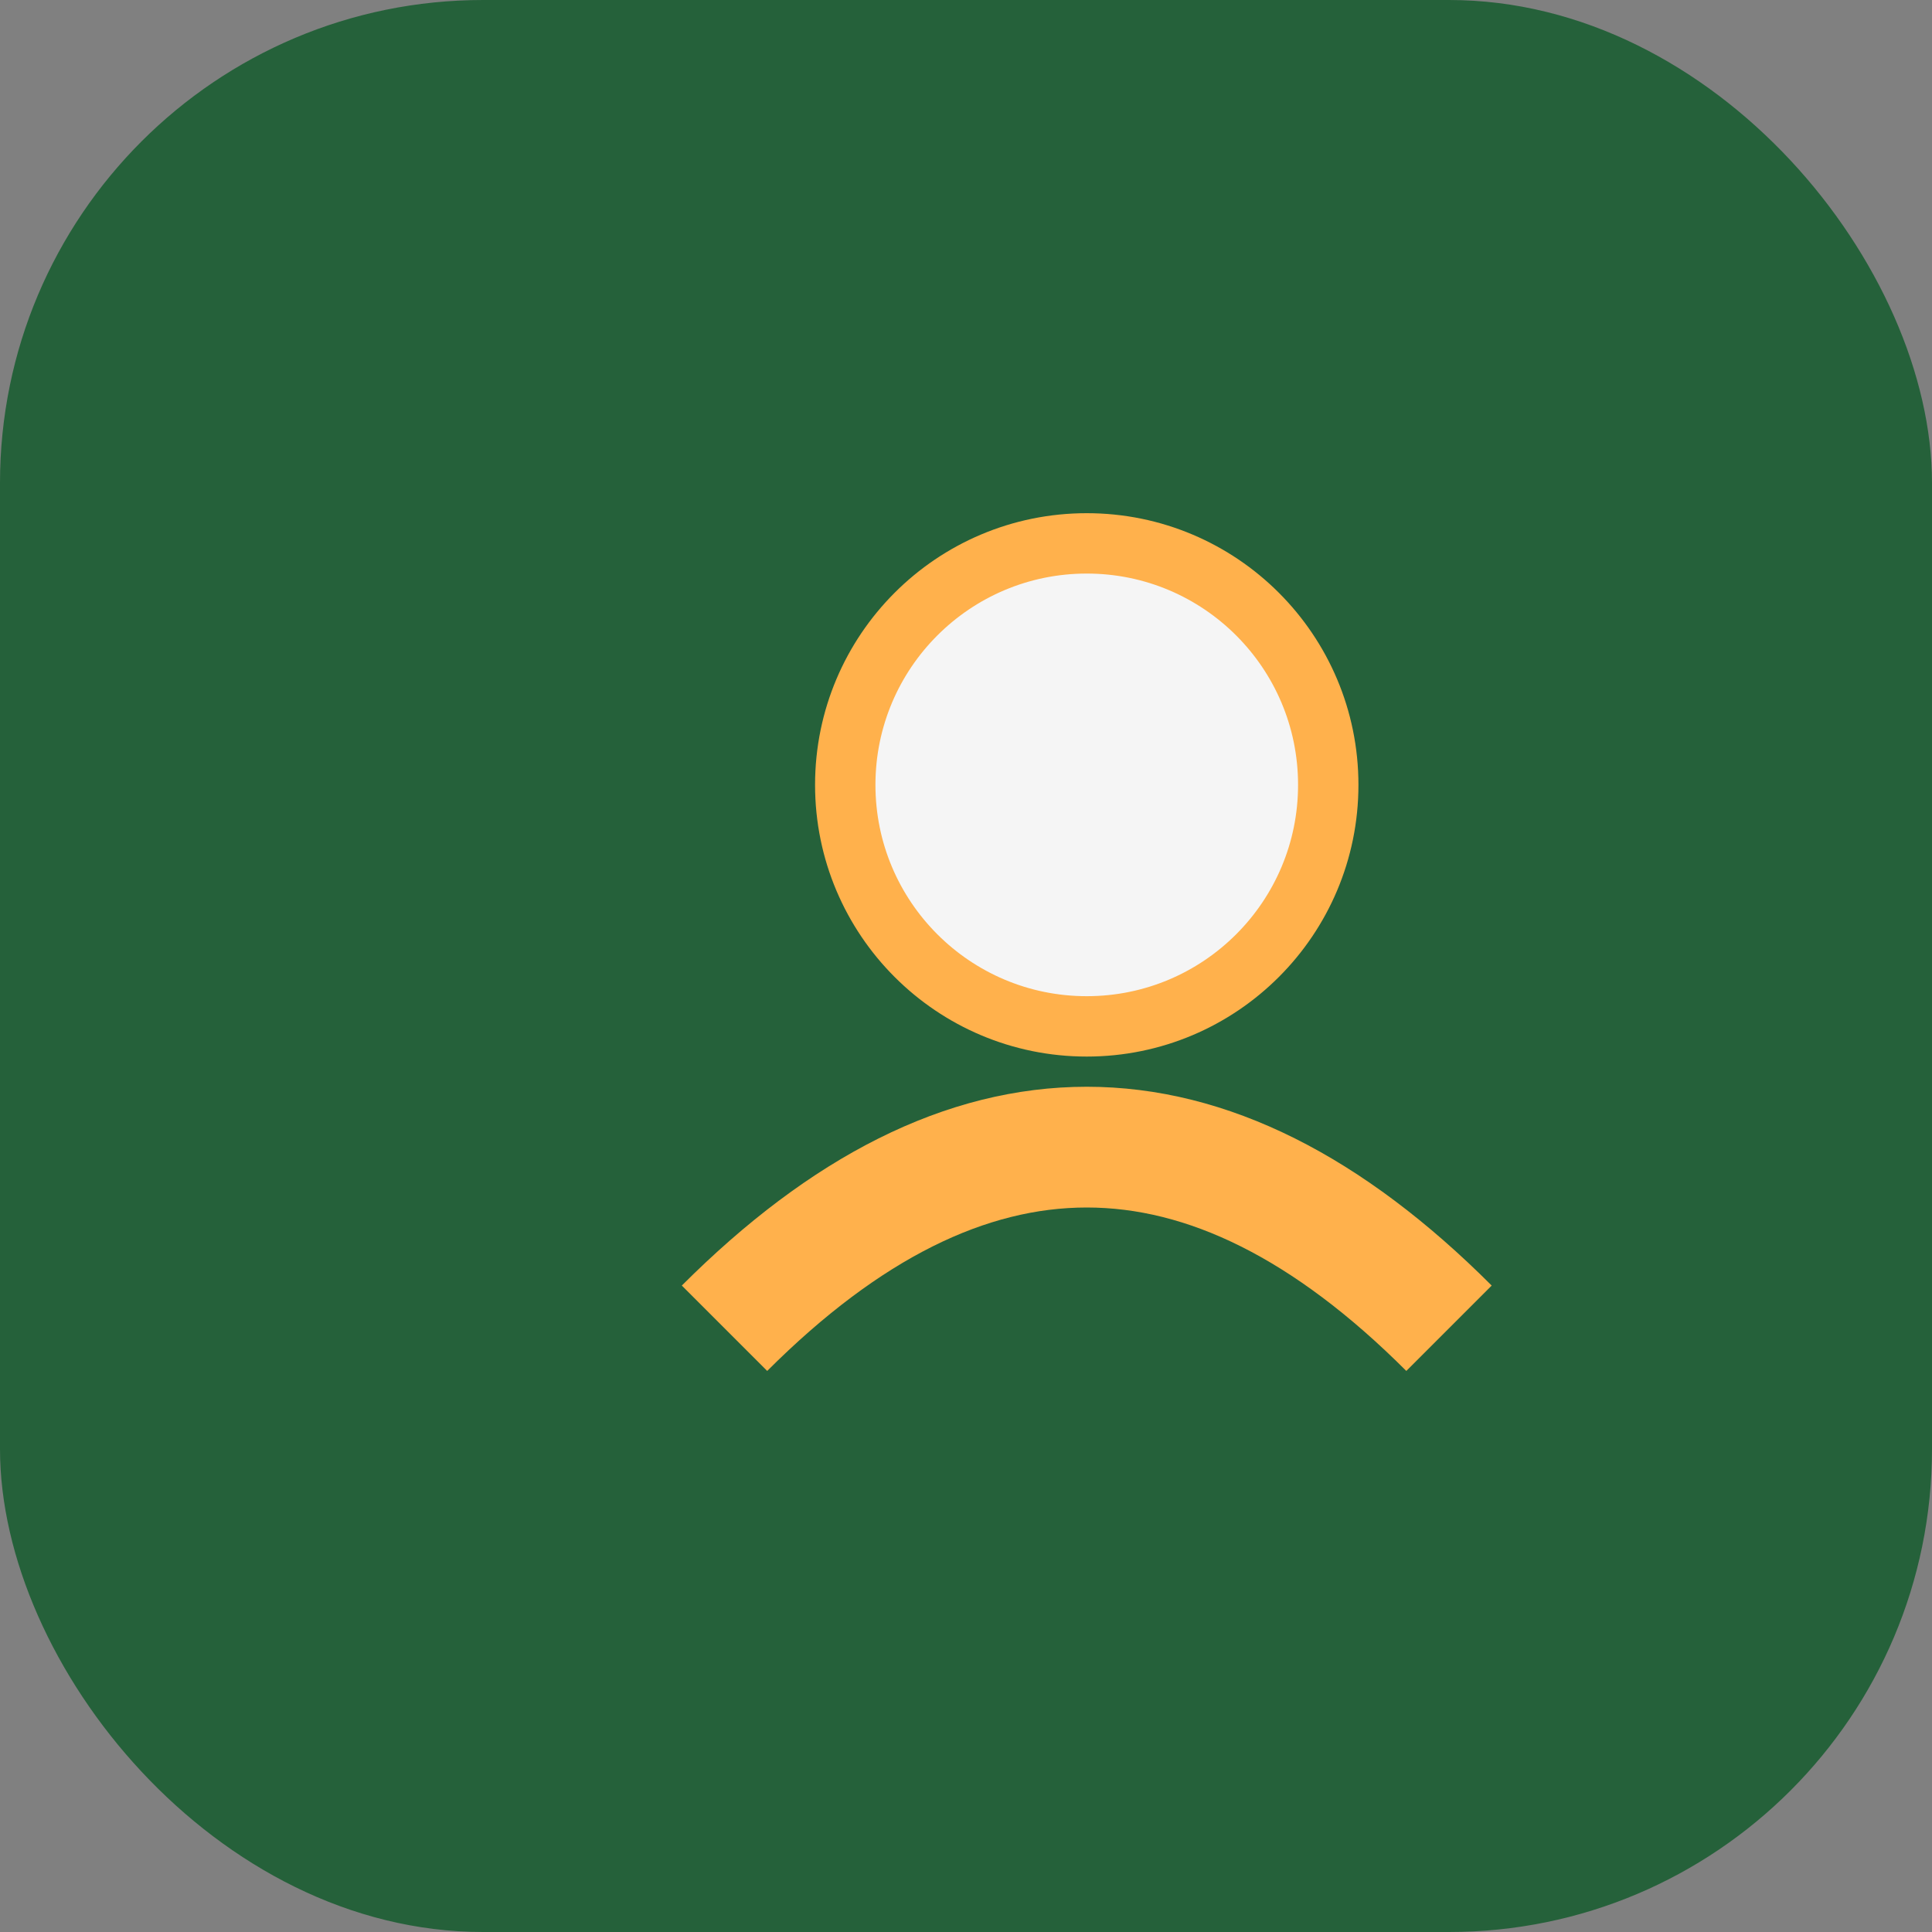
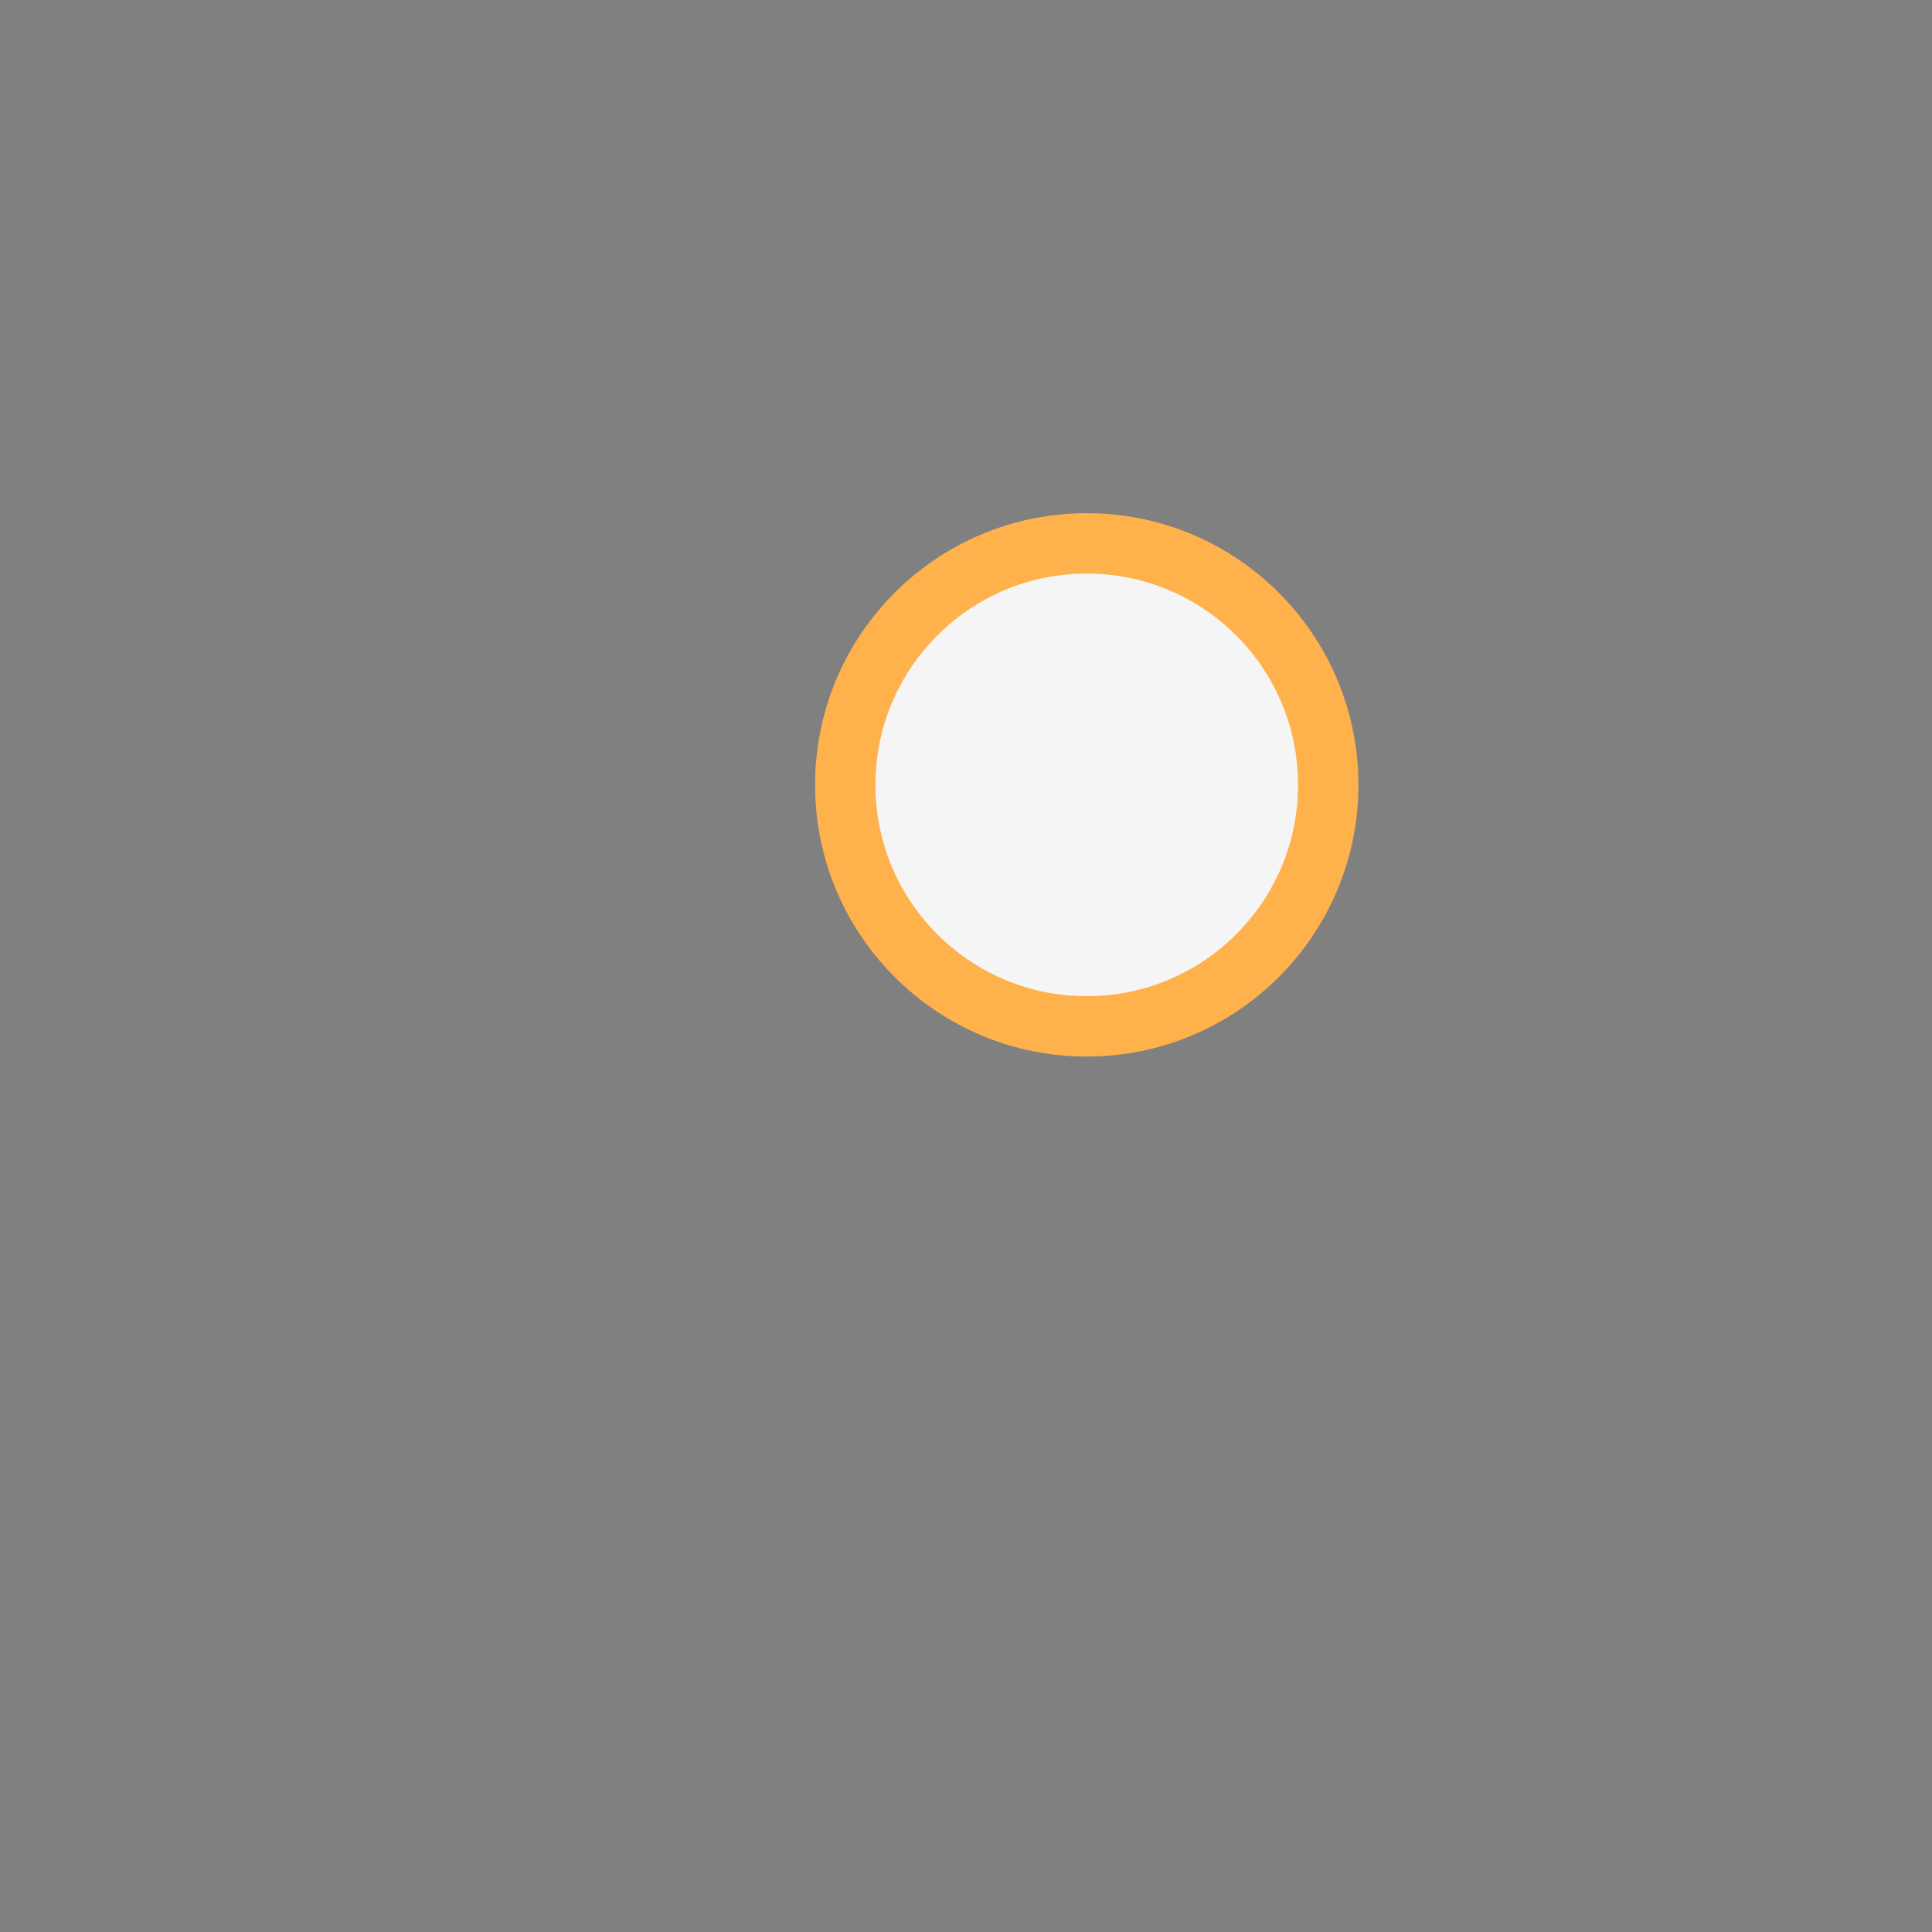
<svg xmlns="http://www.w3.org/2000/svg" width="32" height="32" viewBox="0 0 32 32">
  <rect x="0" y="0" width="32" height="32" fill="#808080" stroke="none" />
-   <rect x="0" y="0" width="32" height="32" rx="8" fill="#25613A" />
-   <path d="M12 22c4-4 8-4 12 0" stroke="#FFB14C" stroke-width="2" fill="none" />
  <circle cx="18" cy="13" r="4" fill="#F5F5F5" stroke="#FFB14C" stroke-width="1" />
</svg>